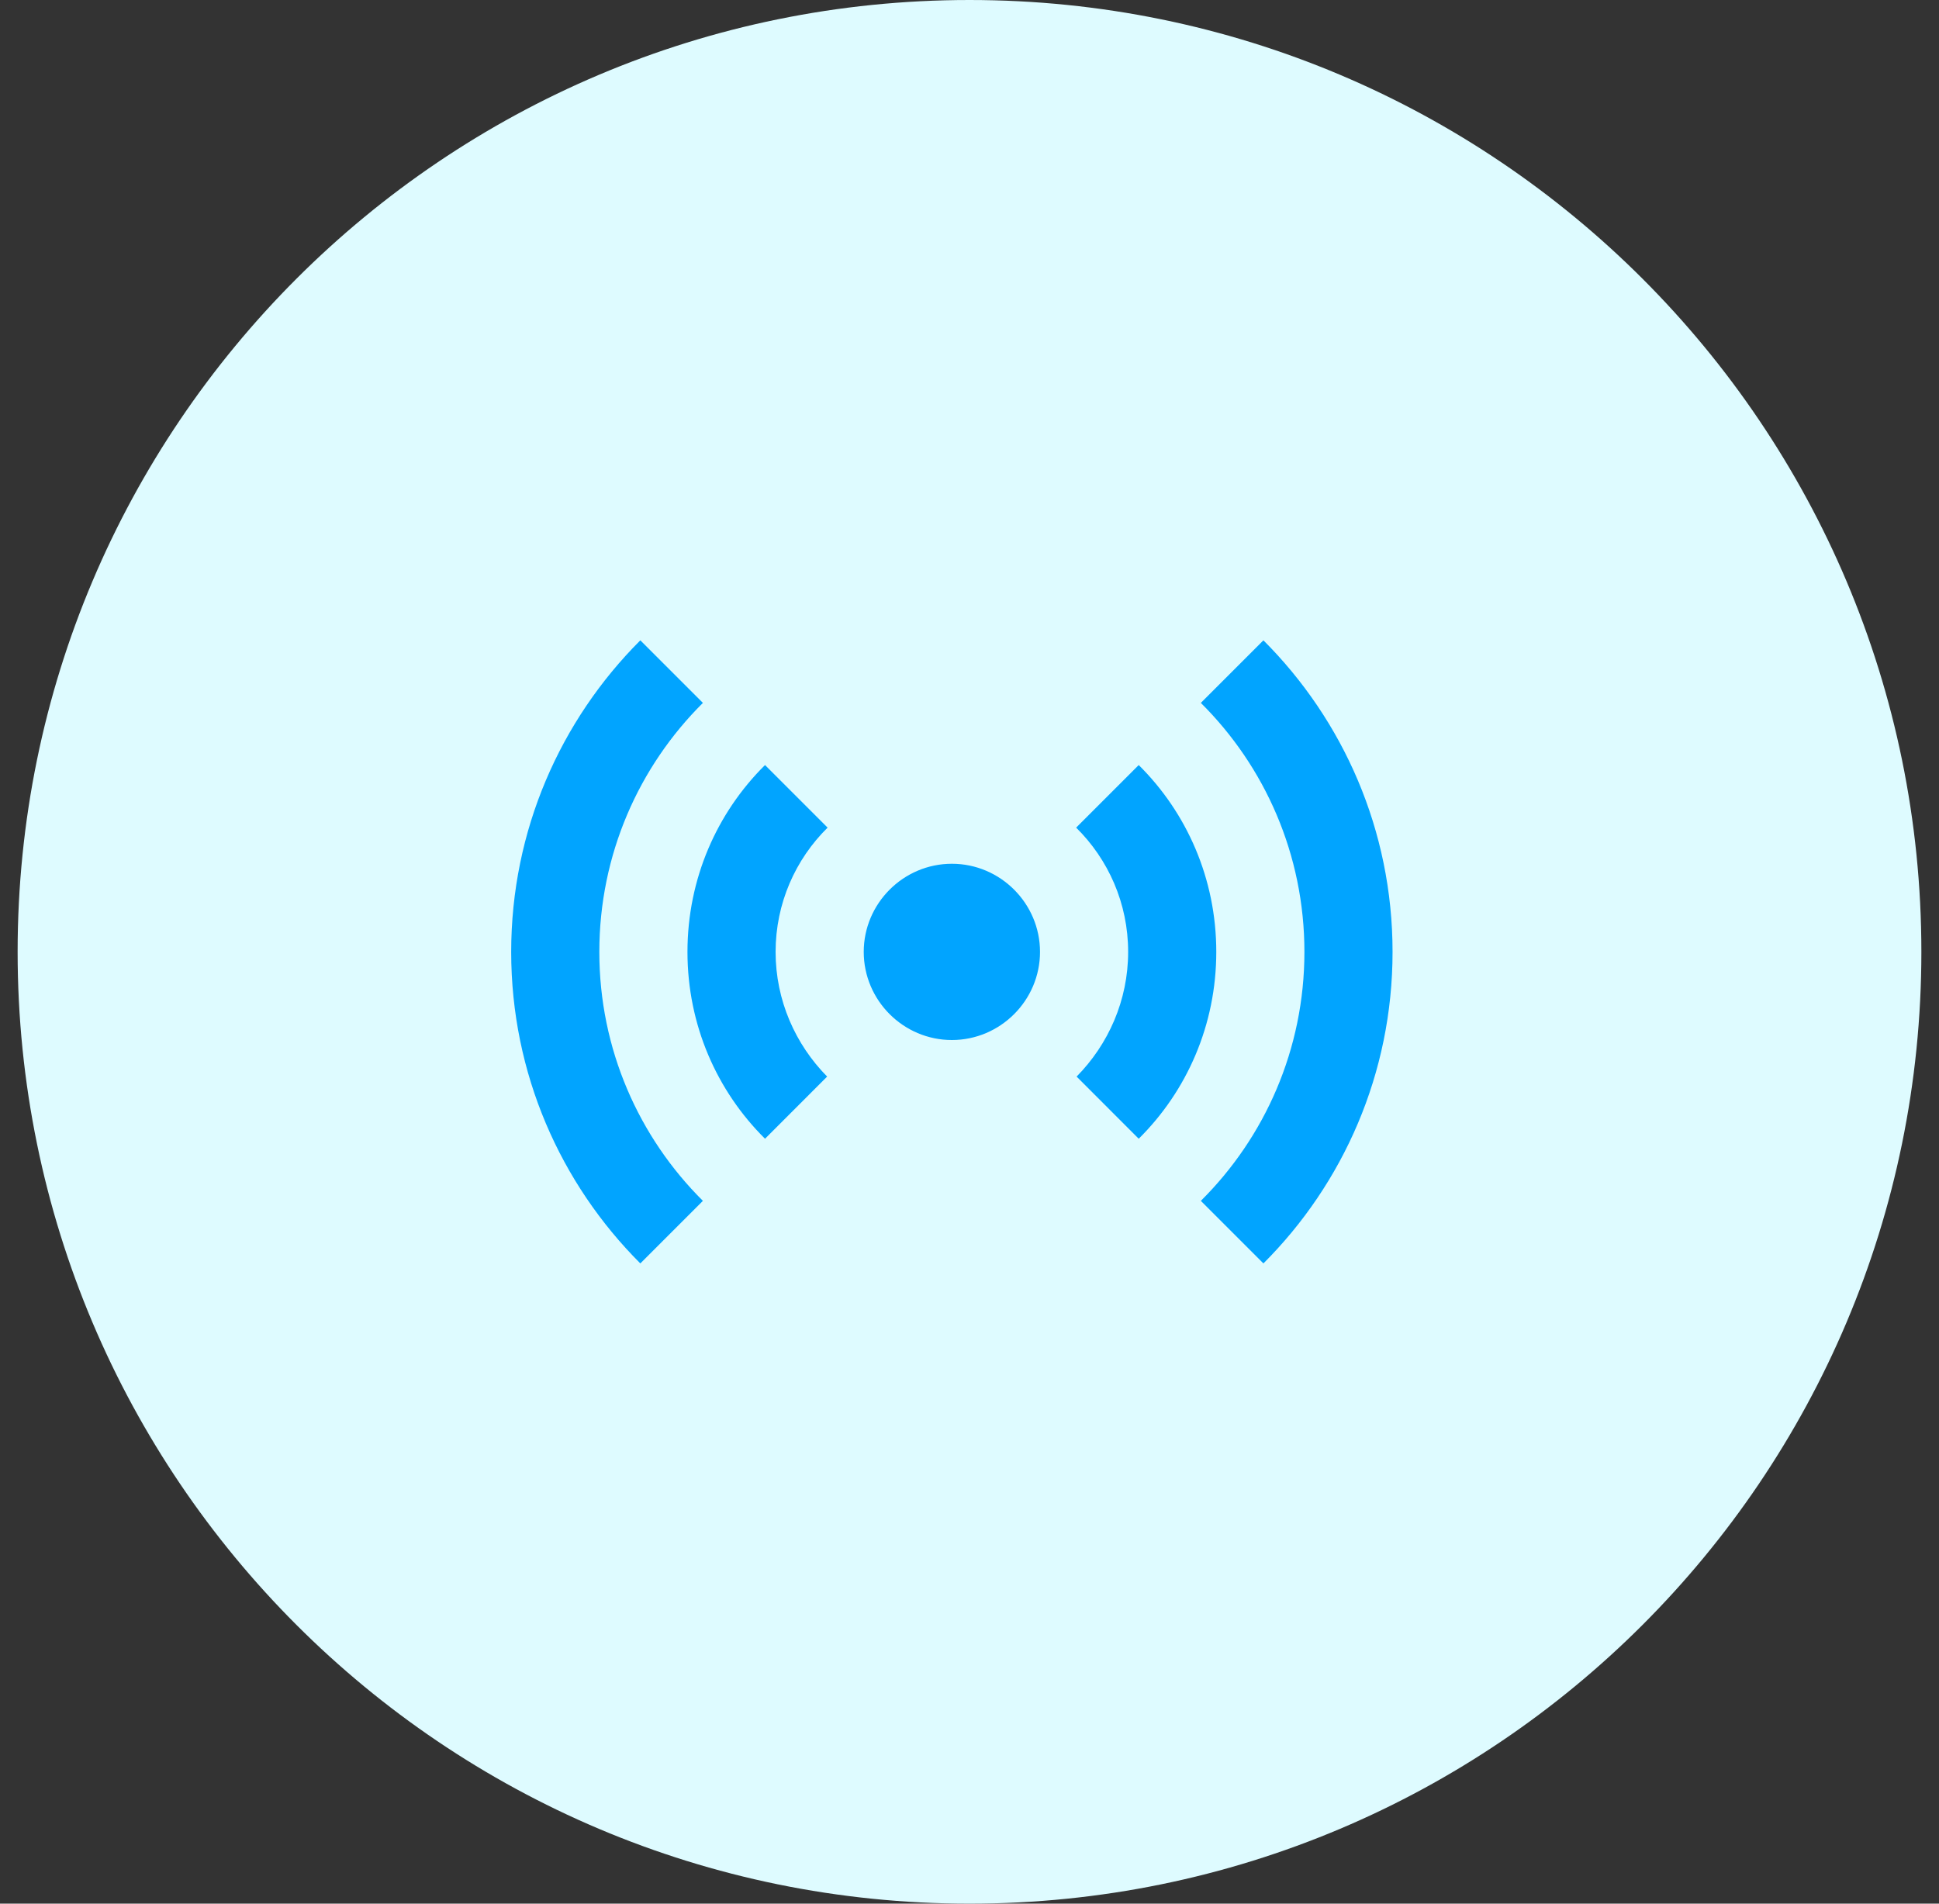
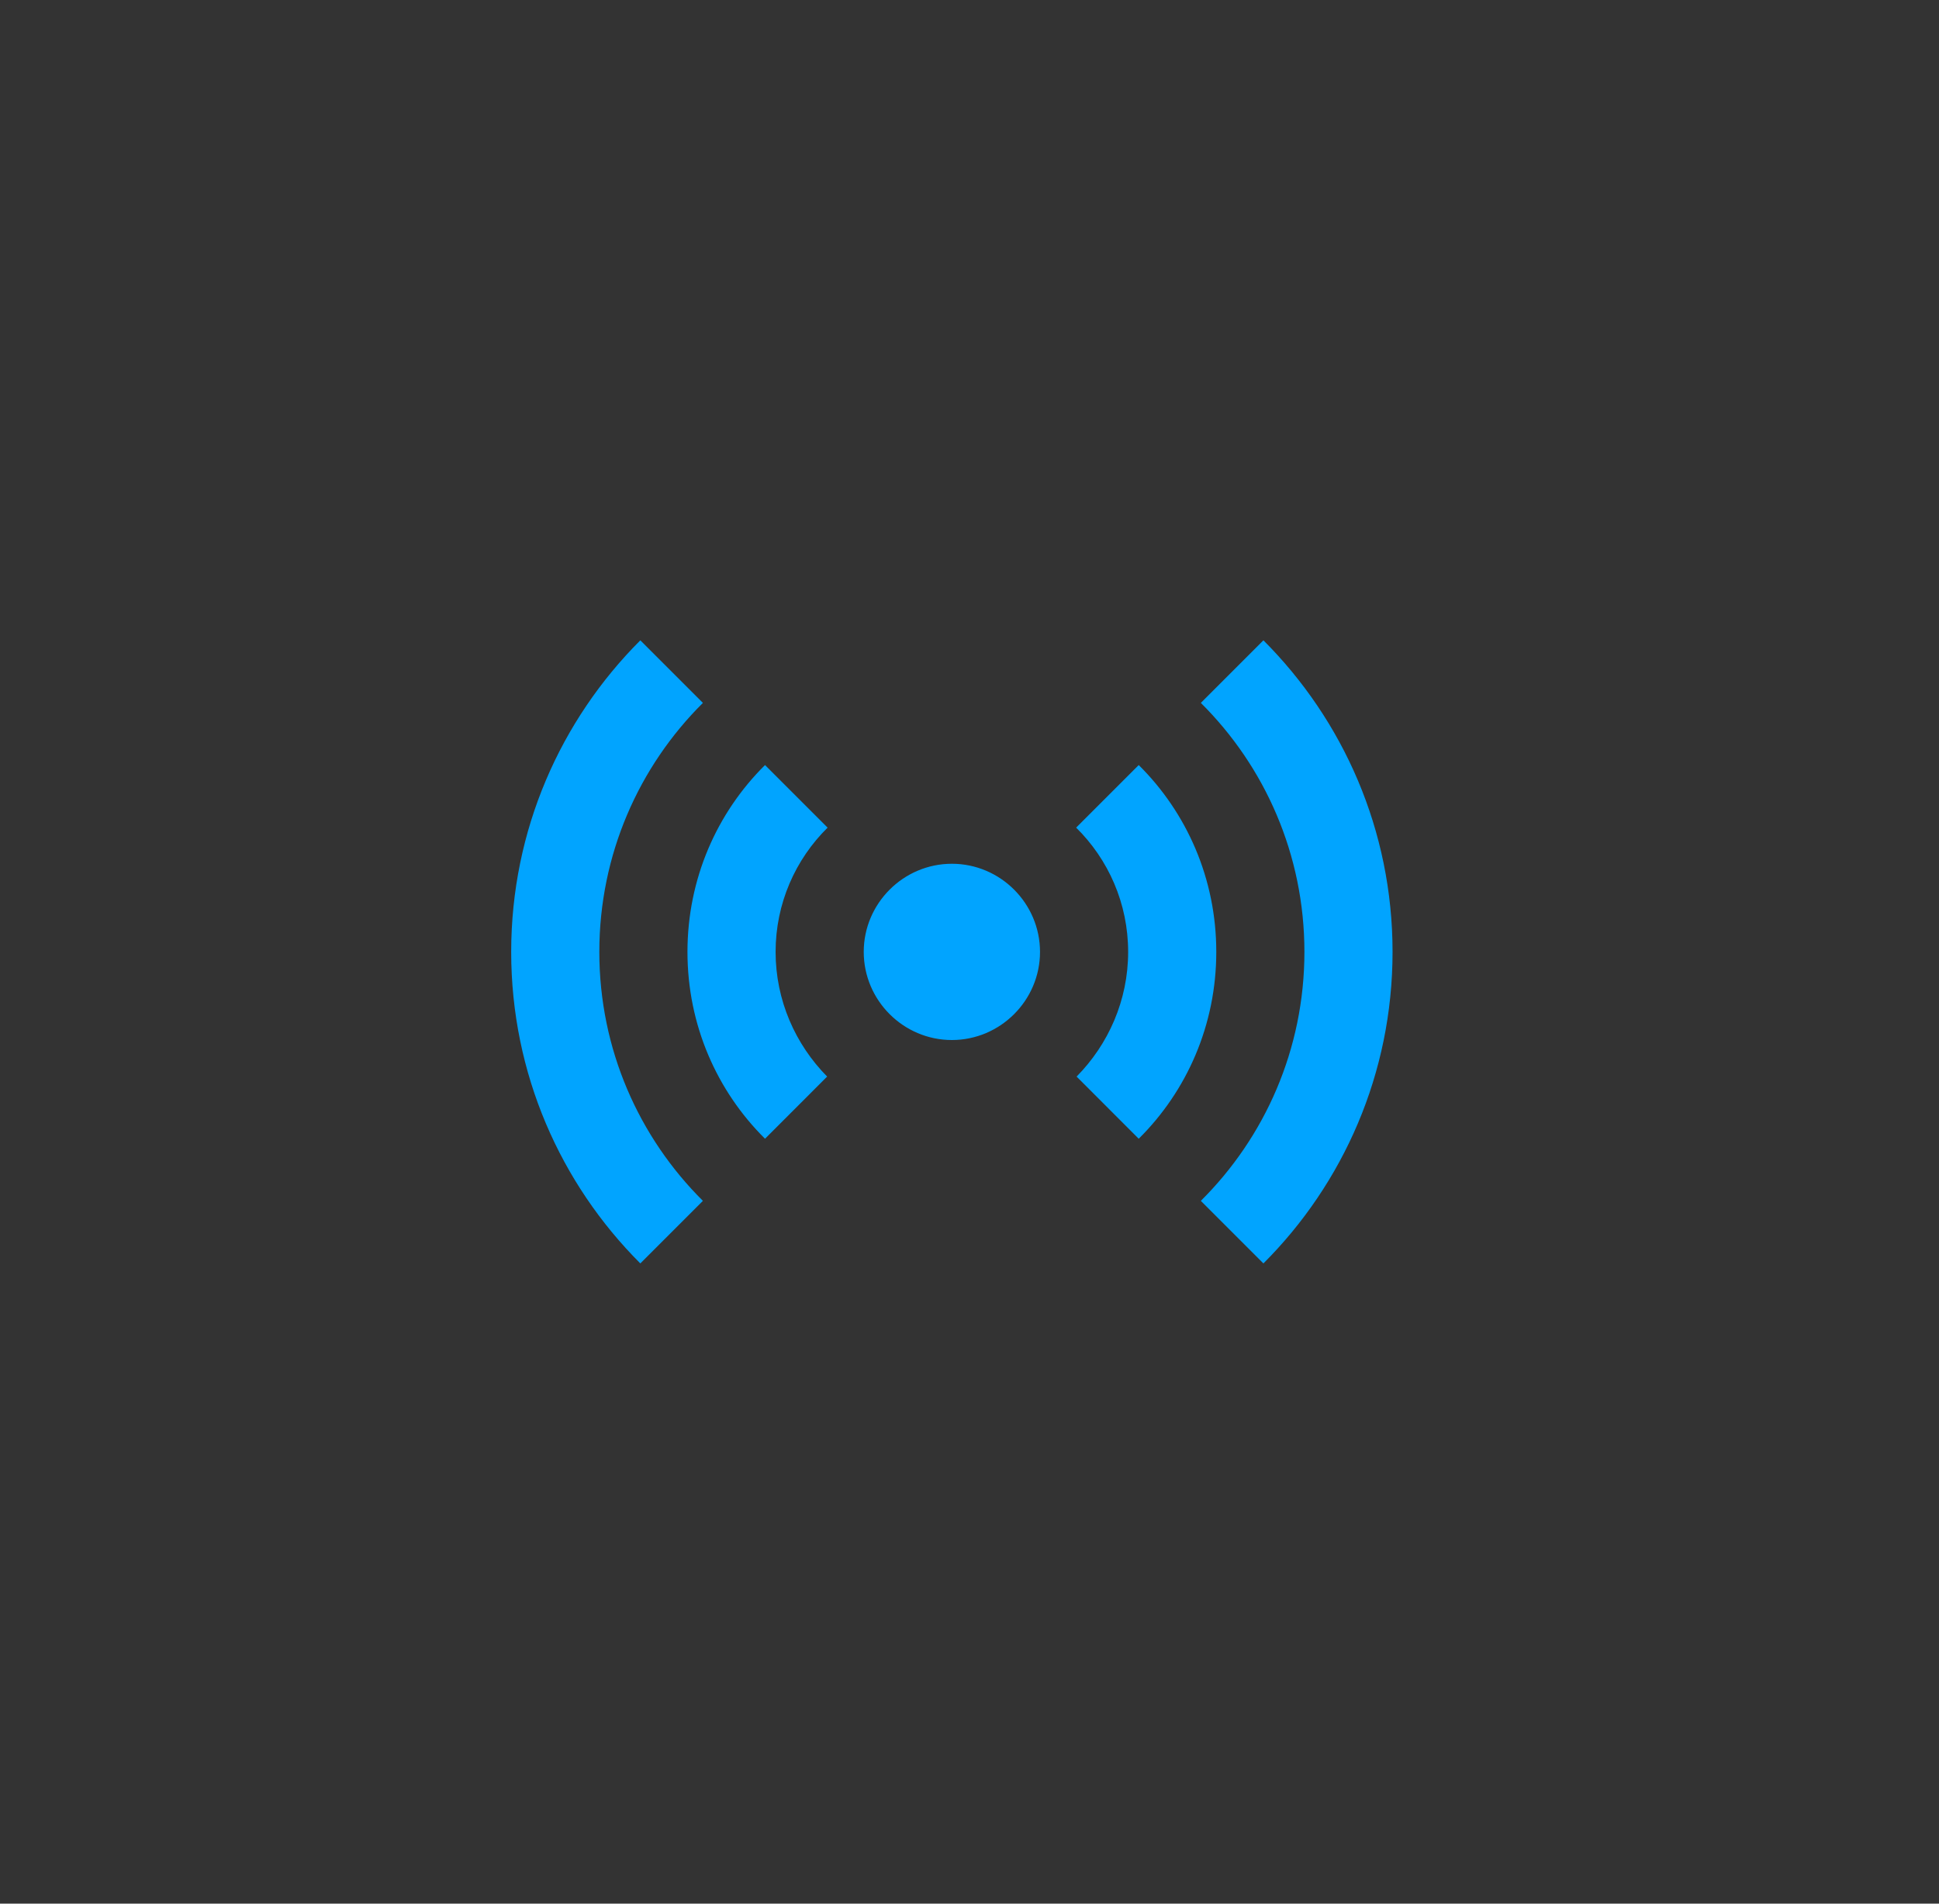
<svg xmlns="http://www.w3.org/2000/svg" width="55" height="54" viewBox="0 0 55 54" fill="none">
  <rect x="0" y="0" width="55" height="54" fill="#333333" stroke="none" />
-   <path d="M54.5 27C54.5 41.912 42.412 54 27.5 54C12.588 54 0.5 41.912 0.5 27C0.5 12.088 12.588 0 27.5 0C42.412 0 54.5 12.088 54.5 27Z" fill="#DEFBFF" />
  <g clip-path="url(#clip0_8497_172788)">
    <path d="M21.7 32.302C20.337 30.952 19.5 29.077 19.5 27.002C19.5 24.927 20.337 23.052 21.7 21.702L23.475 23.477C22.562 24.377 22 25.627 22 27.002C22 28.377 22.562 29.627 23.462 30.539L21.7 32.302ZM32.3 32.302C33.663 30.952 34.5 29.077 34.5 27.002C34.5 24.927 33.663 23.052 32.3 21.702L30.525 23.477C31.438 24.377 32 25.627 32 27.002C32 28.377 31.438 29.627 30.538 30.539L32.3 32.302ZM27 24.502C25.625 24.502 24.5 25.627 24.5 27.002C24.5 28.377 25.625 29.502 27 29.502C28.375 29.502 29.5 28.377 29.5 27.002C29.5 25.627 28.375 24.502 27 24.502ZM37 27.002C37 29.764 35.875 32.264 34.062 34.064L35.837 35.839C38.1 33.577 39.5 30.452 39.5 27.002C39.5 23.552 38.1 20.427 35.837 18.164L34.062 19.939C35.875 21.739 37 24.239 37 27.002ZM19.938 19.939L18.163 18.164C15.9 20.427 14.5 23.552 14.5 27.002C14.5 30.452 15.9 33.577 18.163 35.839L19.938 34.064C18.125 32.264 17 29.764 17 27.002C17 24.239 18.125 21.739 19.938 19.939Z" fill="#01A4FF" />
  </g>
  <defs>
    <clipPath id="clip0_8497_172788">
      <rect width="30" height="30" fill="white" transform="translate(12 12)" />
    </clipPath>
  </defs>
</svg>